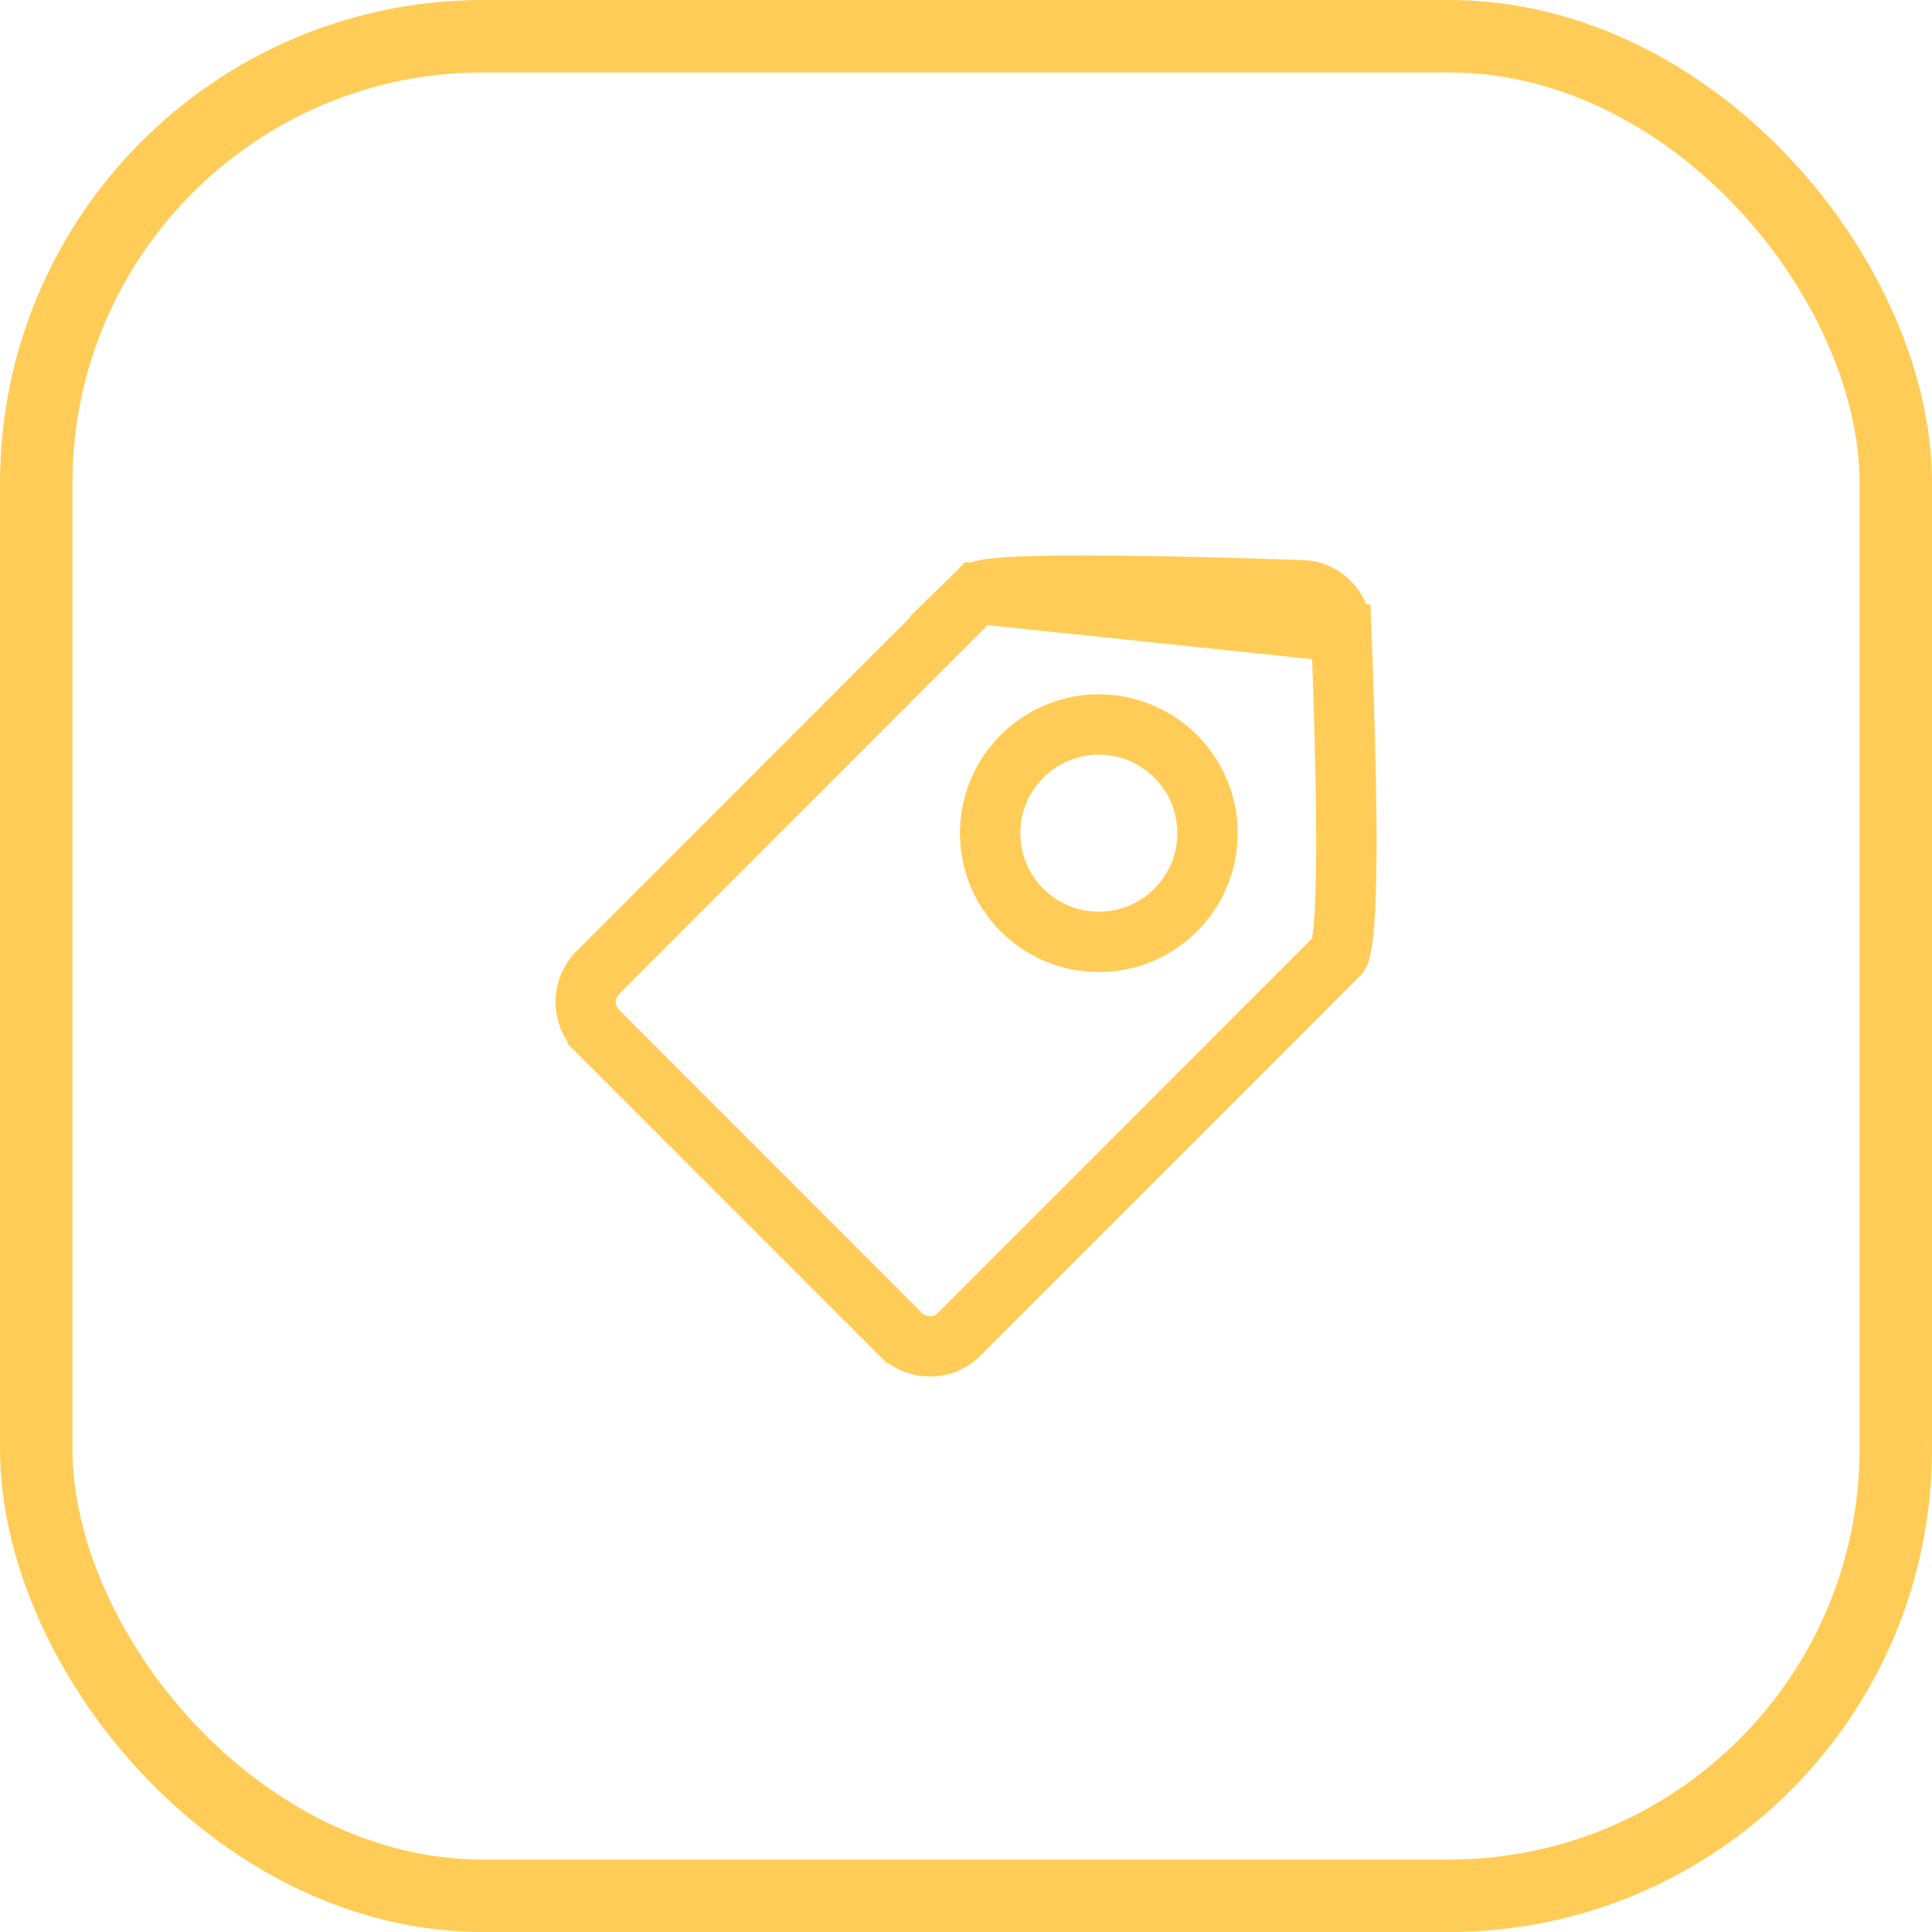
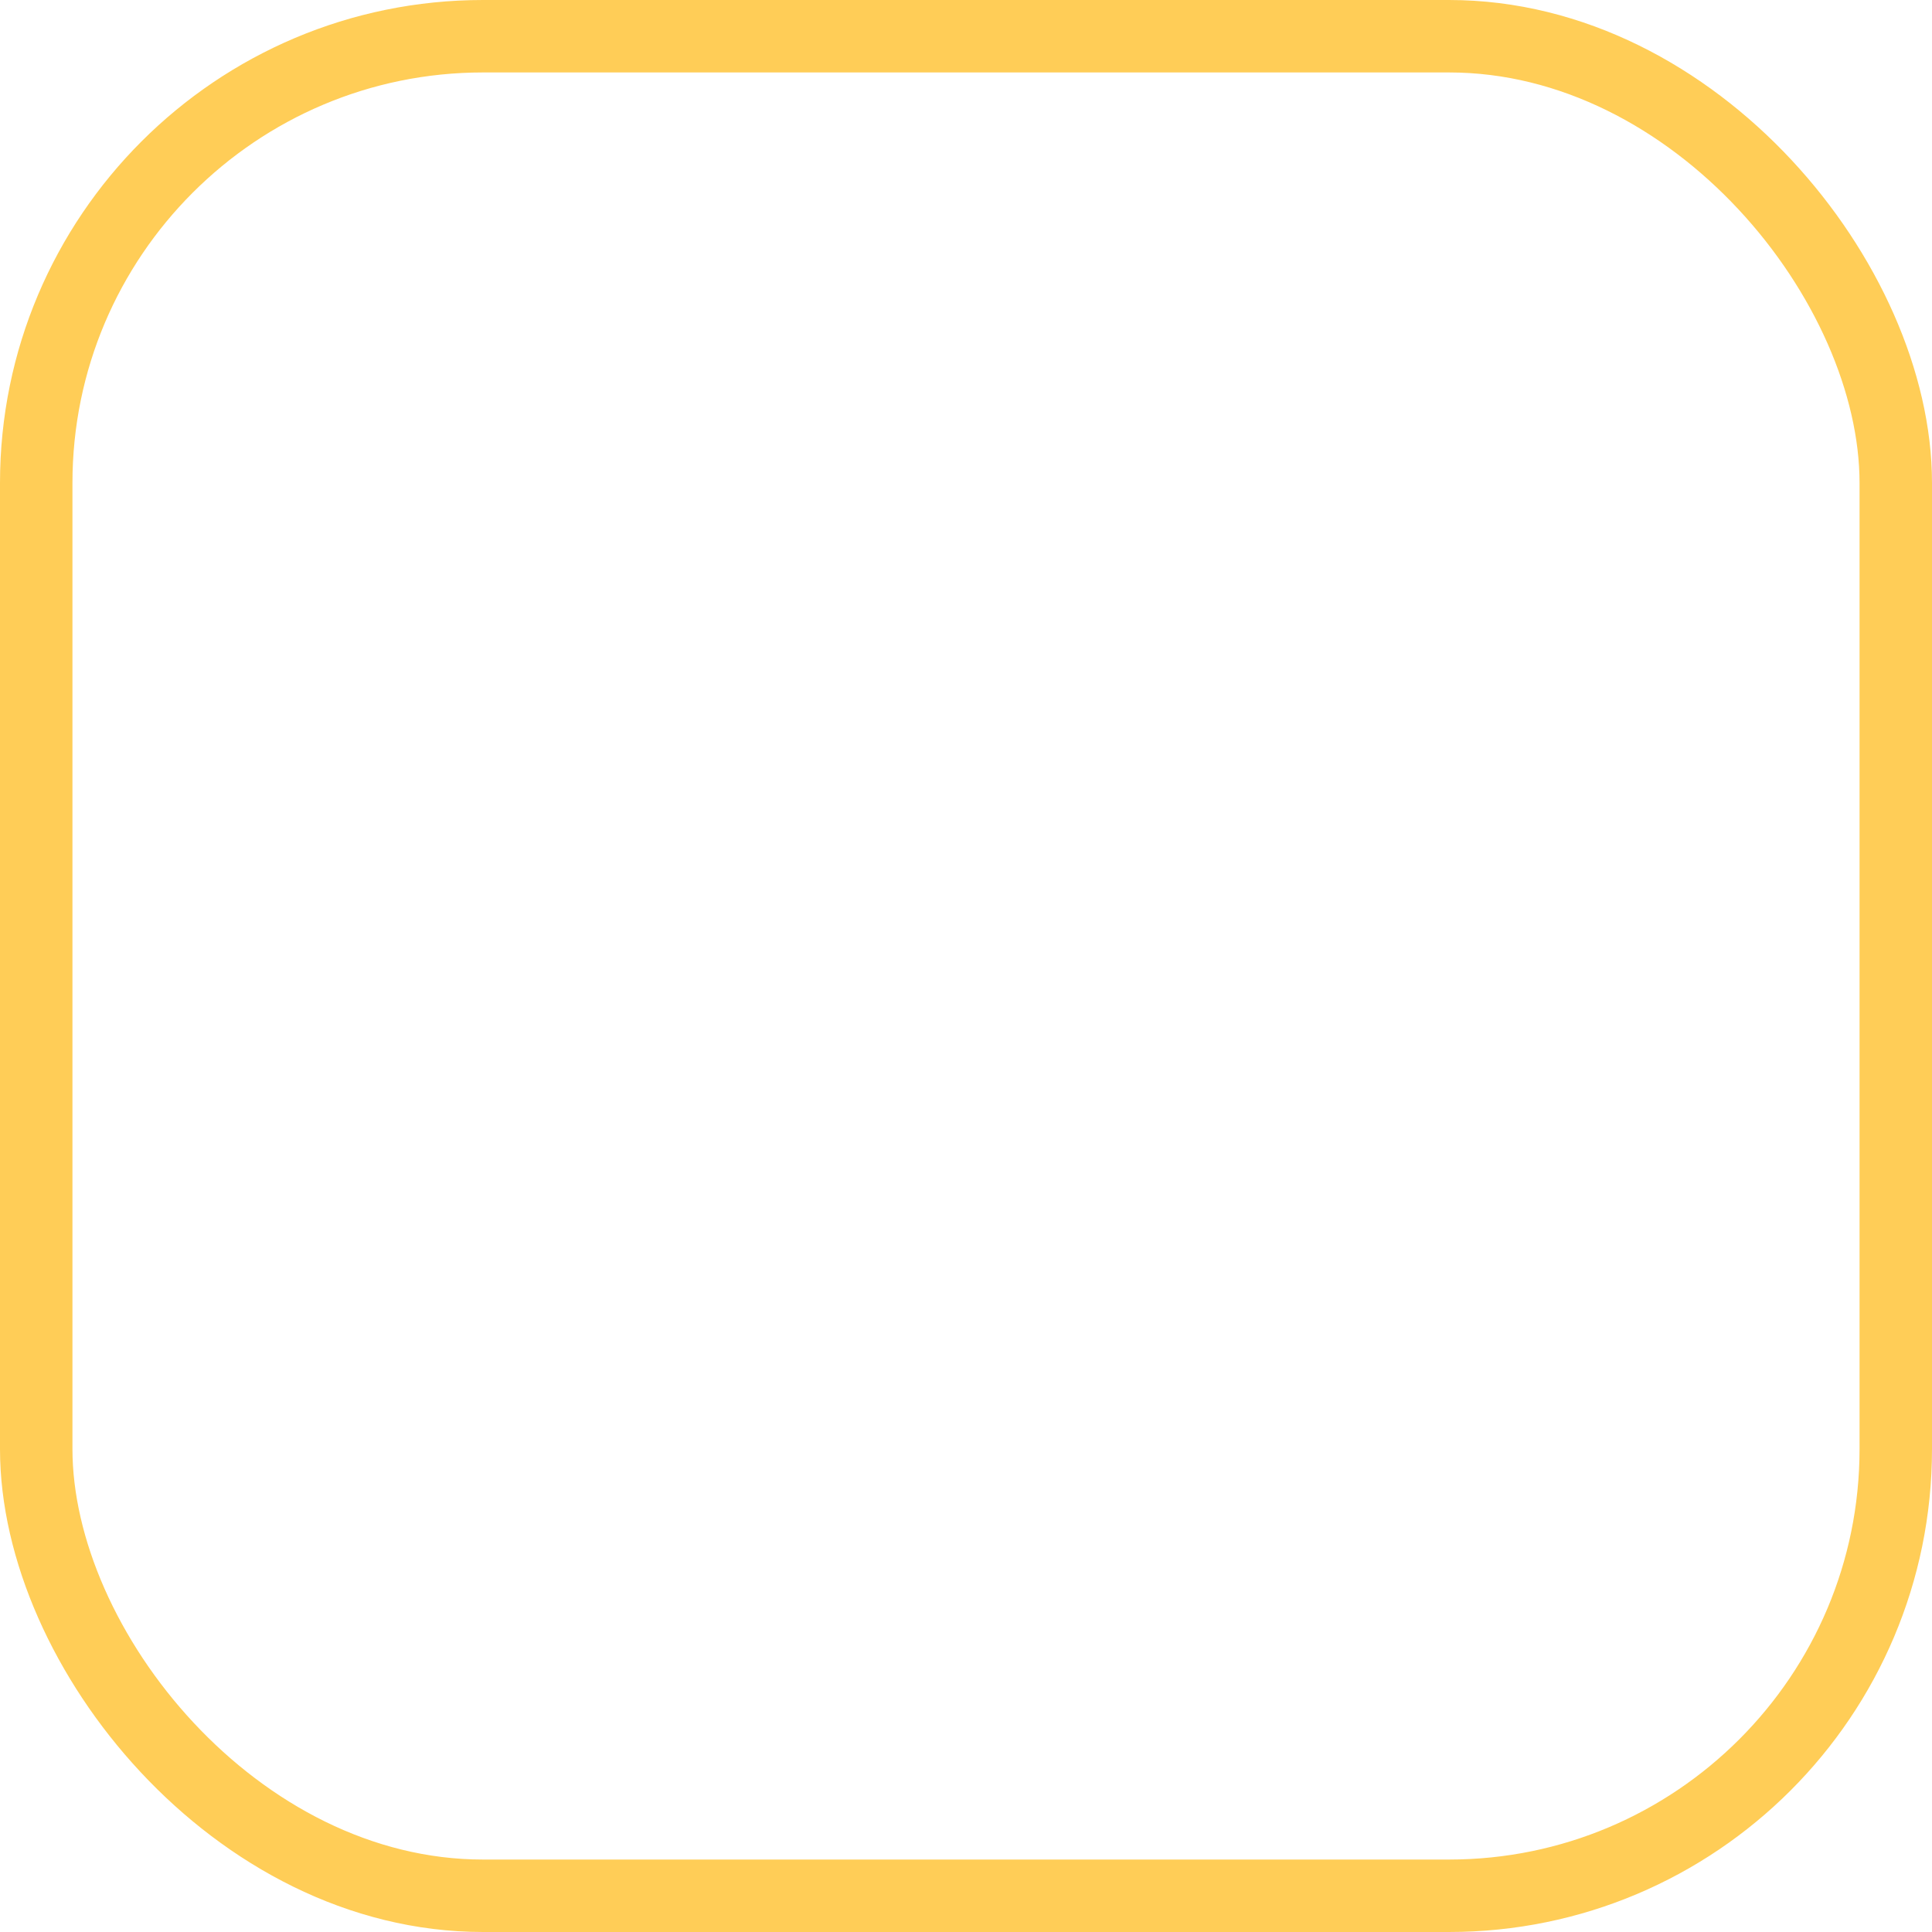
<svg xmlns="http://www.w3.org/2000/svg" width="80" height="80" viewBox="0 0 80 80" fill="none">
  <g id="Icon">
    <rect id="Rectangle" x="1.5" y="1.5" width="77" height="77" rx="18.5" stroke="#FFCD57" stroke-width="3" />
    <g id="Group 173">
      <g id="éå® 1" clip-path="url(#clip0_1166_6690)">
-         <path id="Vector" d="M55.542 26.165V26.142C55.542 25.188 54.764 24.44 53.898 24.44H53.895H53.867L53.839 24.439L53.831 24.439C53.809 24.438 53.734 24.435 53.608 24.431C53.457 24.425 53.239 24.418 52.967 24.409C52.422 24.391 51.661 24.367 50.78 24.344C49.017 24.297 46.788 24.25 44.874 24.25C42.641 24.25 41.526 24.306 40.923 24.402C40.635 24.448 40.539 24.492 40.521 24.501C40.515 24.504 40.514 24.505 40.51 24.509C40.5 24.516 40.482 24.532 40.434 24.579L55.542 26.165ZM55.542 26.165L55.543 26.189C55.793 32.838 55.792 36.223 55.673 37.997C55.613 38.894 55.526 39.287 55.469 39.455C55.459 39.487 55.457 39.497 55.452 39.505C55.447 39.514 55.437 39.52 55.403 39.554L55.4 39.556L49.523 45.44L49.523 45.441L39.711 55.255L39.709 55.257C39.393 55.574 38.974 55.75 38.509 55.75C38.045 55.75 37.619 55.574 37.291 55.247C37.291 55.247 37.291 55.246 37.29 55.246L24.755 42.705L24.755 42.704C24.432 42.382 24.251 41.946 24.25 41.491C24.249 41.036 24.428 40.6 24.748 40.277C24.748 40.276 24.749 40.276 24.749 40.276L33.564 31.454L33.564 31.454L40.434 24.58L55.542 26.165Z" stroke="#FFCD57" stroke-width="2.5" />
        <circle id="Ellipse 887" cx="45.5" cy="34.5" r="4.5" stroke="#FFCD57" stroke-width="2.5" />
      </g>
    </g>
  </g>
  <defs>
    <clipPath id="clip0_1166_6690">
-       <rect width="34" height="34" fill="white" transform="translate(23 23)" />
-     </clipPath>
+       </clipPath>
  </defs>
</svg>